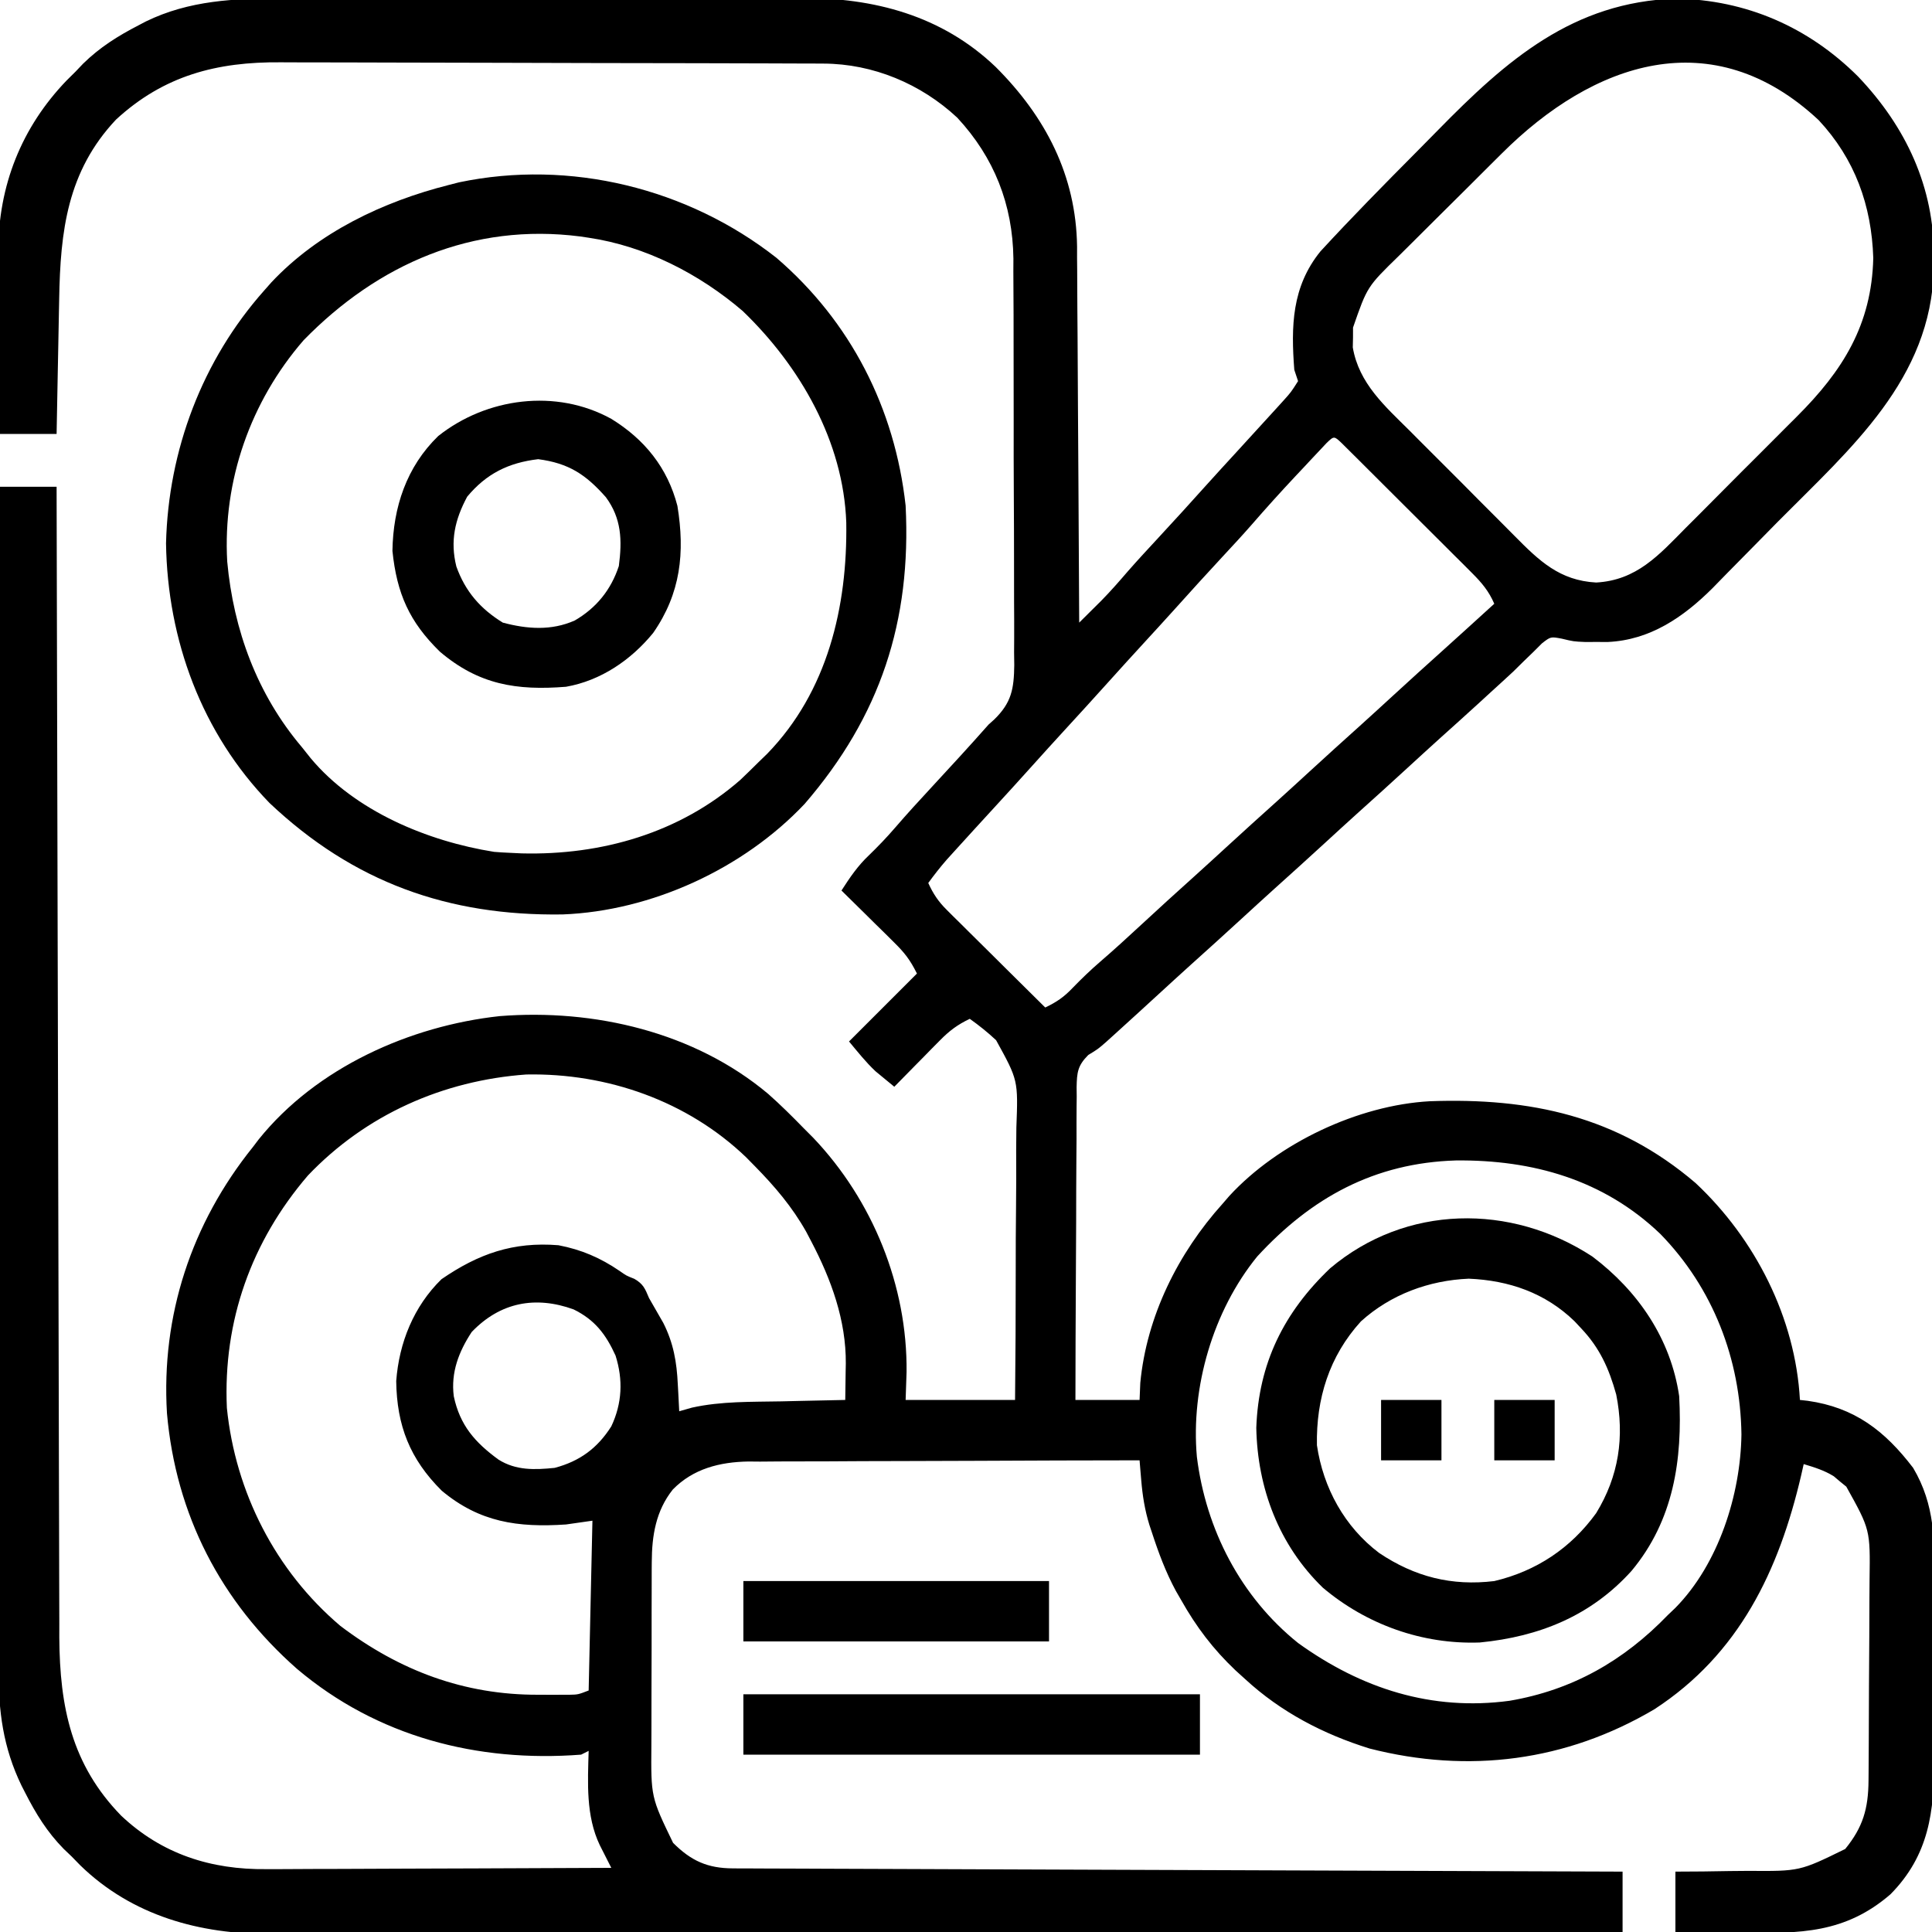
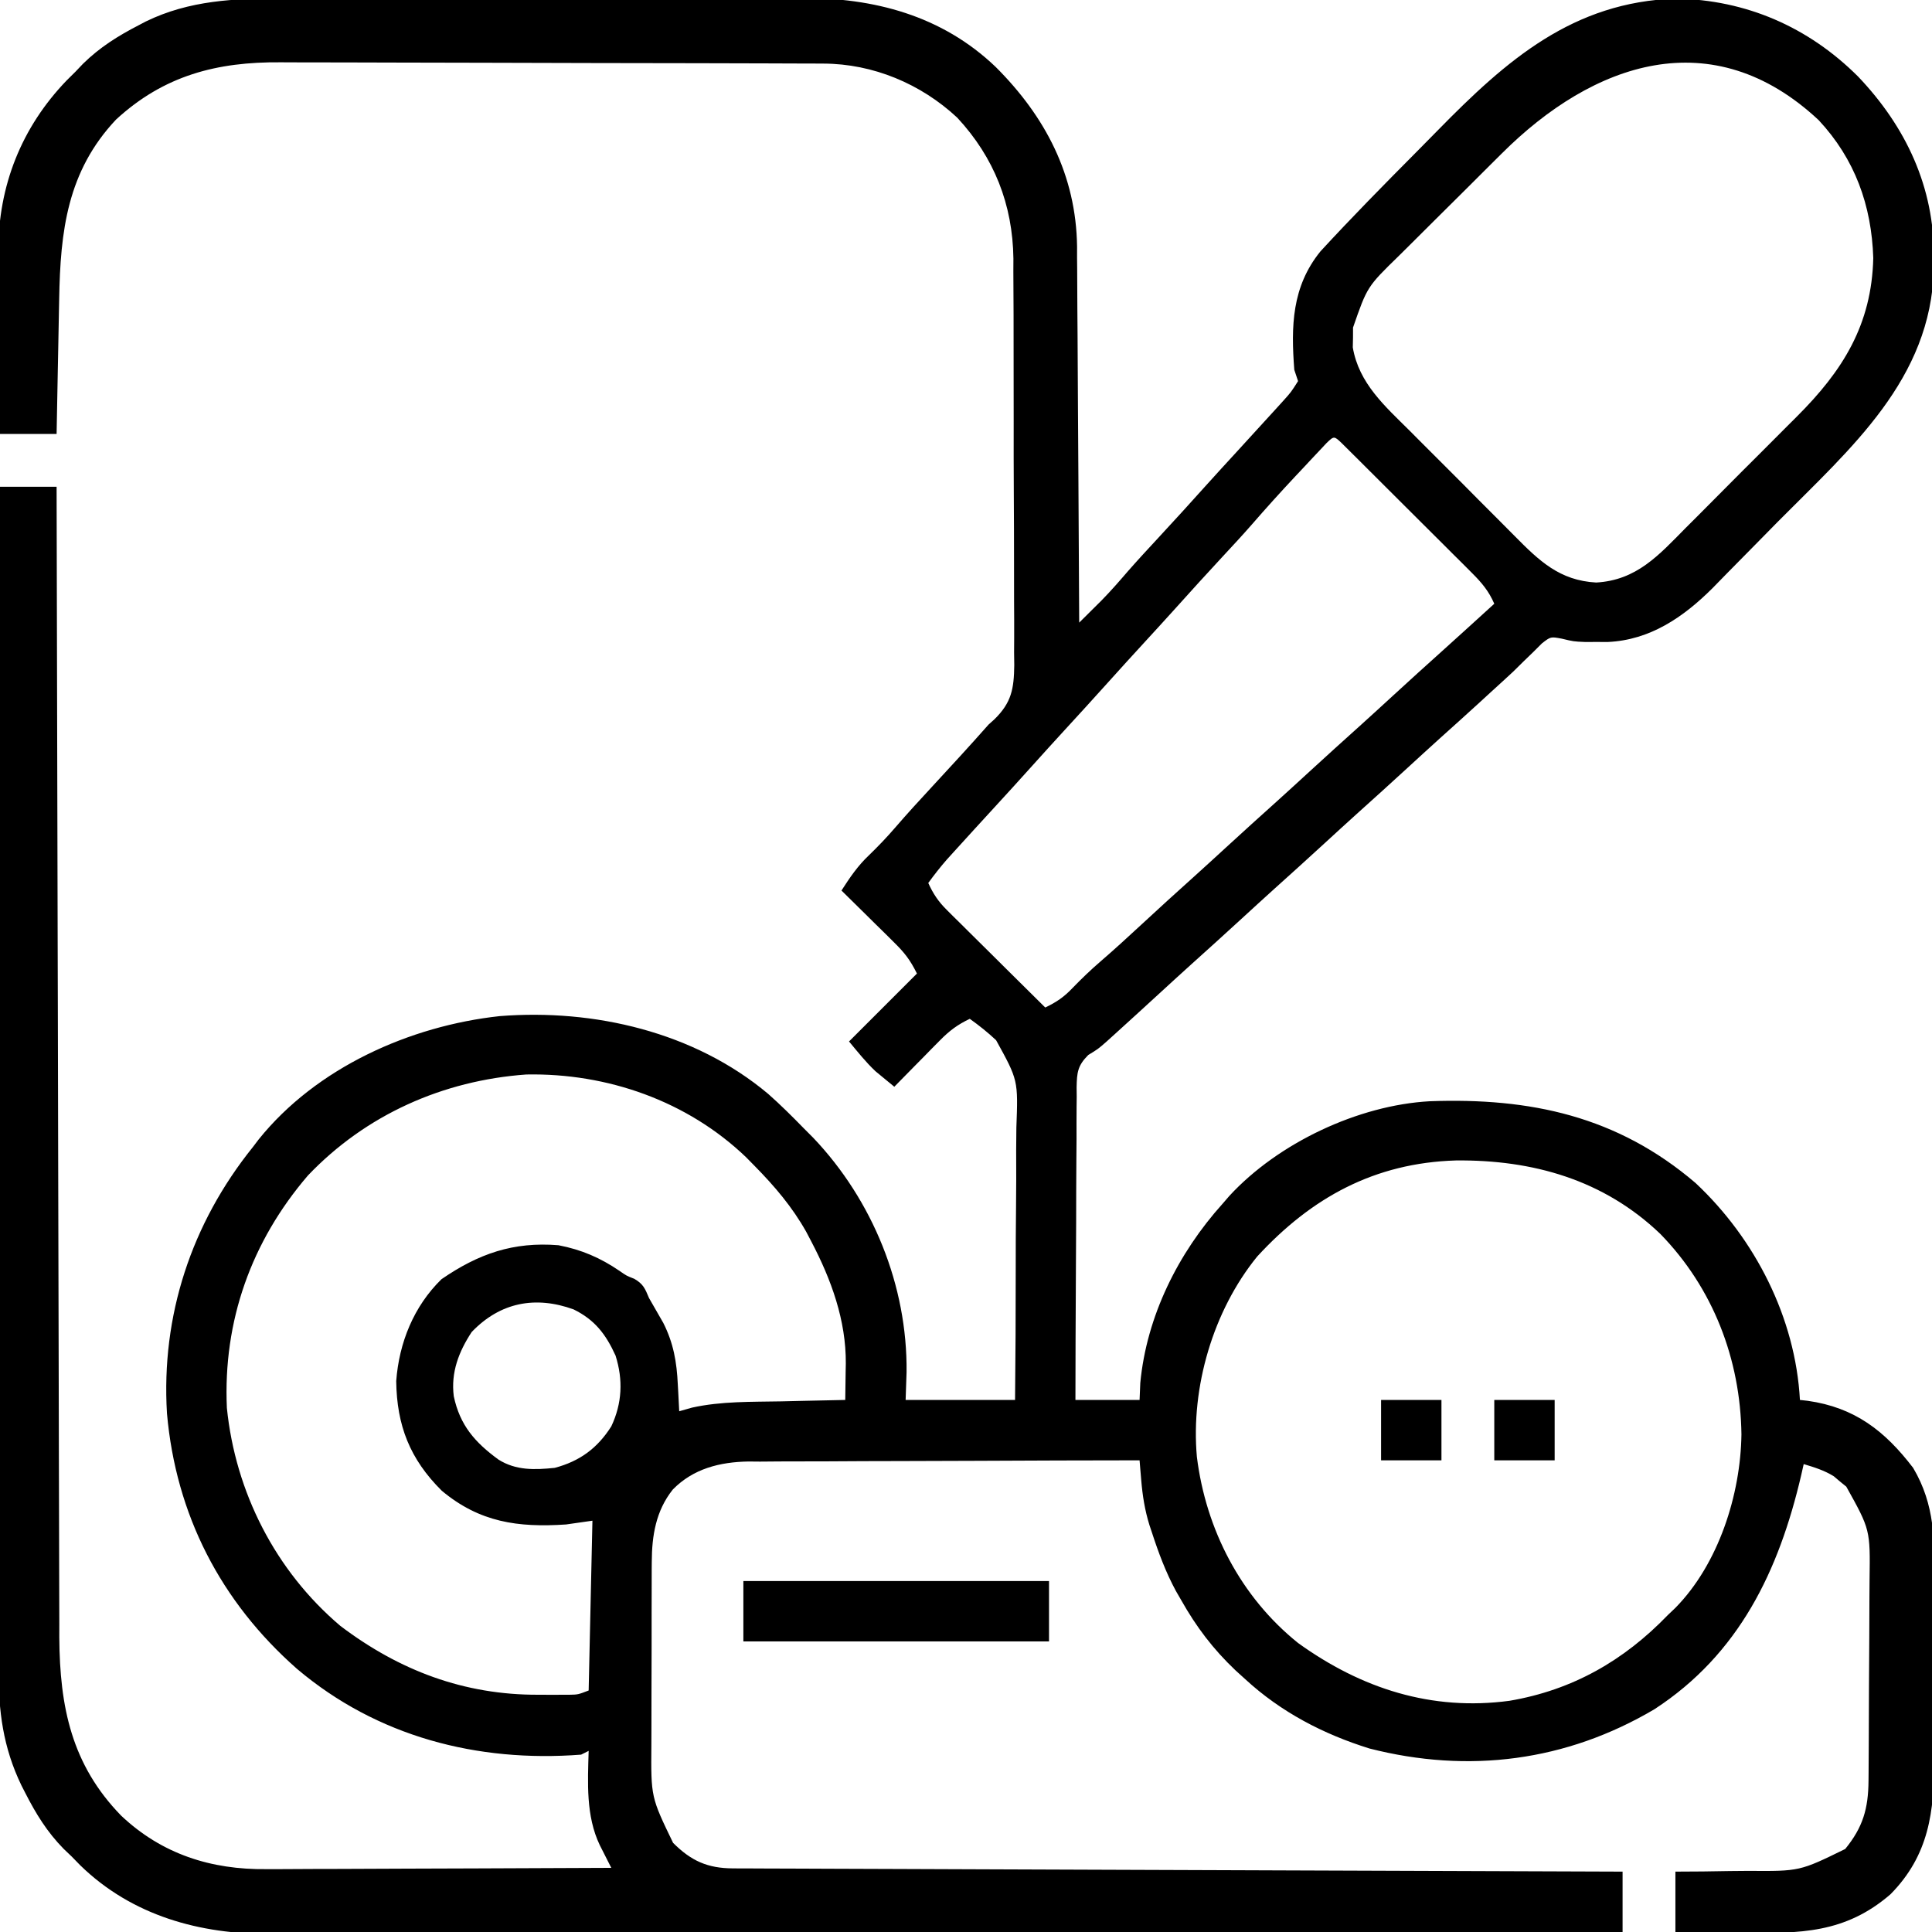
<svg xmlns="http://www.w3.org/2000/svg" width="512" height="512">
  <path d="M0 0 C1.643 -0.006 3.285 -0.013 4.928 -0.021 C9.351 -0.039 13.775 -0.038 18.199 -0.032 C21.909 -0.029 25.618 -0.035 29.328 -0.041 C38.089 -0.055 46.849 -0.053 55.61 -0.042 C64.61 -0.031 73.611 -0.045 82.611 -0.071 C90.374 -0.094 98.137 -0.1 105.899 -0.094 C110.52 -0.091 115.141 -0.093 119.762 -0.111 C124.111 -0.126 128.459 -0.122 132.808 -0.103 C134.392 -0.1 135.975 -0.103 137.559 -0.113 C156.797 -0.232 174.878 4.508 189.119 18.149 C202.296 31.294 210.429 46.848 210.685 65.751 C210.683 67.201 210.683 67.201 210.681 68.68 C210.691 69.736 210.701 70.791 210.712 71.878 C210.742 75.319 210.751 78.76 210.76 82.201 C210.777 84.605 210.795 87.009 210.815 89.414 C210.862 95.707 210.892 102 210.918 108.293 C210.948 114.728 210.994 121.164 211.04 127.599 C211.125 140.201 211.193 152.802 211.249 165.404 C212.516 164.149 213.781 162.892 215.045 161.635 C215.75 160.935 216.455 160.235 217.181 159.514 C219.637 157.008 221.922 154.387 224.209 151.728 C226.796 148.78 229.457 145.905 232.124 143.029 C236.446 138.365 240.727 133.667 244.971 128.931 C247.547 126.073 250.146 123.237 252.749 120.404 C256.278 116.558 259.804 112.709 263.311 108.842 C264.024 108.057 264.737 107.271 265.471 106.463 C267.39 104.326 267.39 104.326 269.249 101.404 C268.919 100.414 268.589 99.424 268.249 98.404 C267.372 86.9 267.563 76.429 275.172 67.027 C283.418 58.07 291.949 49.406 300.53 40.772 C302.466 38.824 304.394 36.868 306.315 34.905 C324.508 16.335 342.088 0.914 369.374 0.029 C388.003 0.366 404.495 7.551 417.667 20.693 C430.367 34.027 437.876 50.018 437.749 68.592 C437.742 69.59 437.736 70.589 437.729 71.618 C437.013 100.941 415.749 119.152 396.43 138.628 C394.431 140.644 392.441 142.669 390.458 144.702 C388.03 147.191 385.587 149.664 383.133 152.128 C381.774 153.5 380.429 154.886 379.086 156.272 C371.36 163.973 362.539 170.025 351.346 170.537 C349.844 170.533 349.844 170.533 348.311 170.529 C347.312 170.532 346.313 170.534 345.284 170.537 C342.249 170.404 342.249 170.404 339.159 169.662 C336.199 169.103 336.199 169.103 333.897 170.888 C333.147 171.636 332.397 172.384 331.624 173.154 C330.765 173.984 329.907 174.814 329.022 175.67 C327.649 177.023 327.649 177.023 326.249 178.404 C324.264 180.255 322.256 182.078 320.249 183.904 C319.227 184.841 318.207 185.779 317.186 186.717 C313.747 189.863 310.28 192.978 306.811 196.092 C303.943 198.68 301.094 201.29 298.249 203.904 C293.795 207.996 289.312 212.052 284.811 216.092 C281.943 218.68 279.094 221.29 276.249 223.904 C271.795 227.996 267.312 232.052 262.811 236.092 C259.943 238.68 257.094 241.29 254.249 243.904 C249.795 247.996 245.312 252.052 240.811 256.092 C237.943 258.68 235.094 261.29 232.249 263.904 C228.446 267.394 224.638 270.878 220.811 274.342 C220.049 275.031 219.287 275.721 218.502 276.431 C216.249 278.404 216.249 278.404 213.649 279.988 C210.82 282.835 210.643 284.612 210.563 288.55 C210.576 289.777 210.576 289.777 210.589 291.028 C210.579 291.897 210.568 292.765 210.557 293.66 C210.529 296.528 210.535 299.395 210.542 302.263 C210.528 304.253 210.513 306.243 210.496 308.232 C210.456 313.467 210.446 318.701 210.442 323.936 C210.432 329.278 210.395 334.62 210.36 339.963 C210.295 350.443 210.265 360.923 210.249 371.404 C215.859 371.404 221.469 371.404 227.249 371.404 C227.31 369.919 227.372 368.434 227.436 366.904 C229.114 349.217 237.456 332.502 249.249 319.404 C249.839 318.721 250.429 318.038 251.038 317.334 C263.967 303.304 285.2 293.282 304.167 292.244 C330.773 291.28 353.822 296.16 374.592 313.916 C390.372 328.697 401.061 349.628 402.249 371.404 C402.927 371.479 403.605 371.554 404.303 371.631 C416.72 373.385 424.748 379.571 432.249 389.404 C438.078 399.222 437.972 408.882 437.877 419.908 C437.878 421.68 437.881 423.453 437.885 425.226 C437.888 428.921 437.873 432.616 437.845 436.312 C437.811 441.021 437.817 445.73 437.836 450.439 C437.847 454.093 437.838 457.747 437.823 461.401 C437.818 463.136 437.818 464.872 437.824 466.607 C437.856 480.479 436.477 492.038 426.249 502.404 C414.217 512.798 402.252 512.821 387.124 512.592 C385.387 512.576 383.65 512.563 381.913 512.551 C377.691 512.52 373.471 512.462 369.249 512.404 C369.249 507.124 369.249 501.844 369.249 496.404 C371.659 496.39 374.07 496.376 376.553 496.361 C378.92 496.33 381.286 496.291 383.653 496.251 C385.282 496.228 386.911 496.214 388.541 496.208 C402.202 496.306 402.202 496.306 414.249 490.404 C418.945 484.641 420.369 479.728 420.426 472.306 C420.432 471.587 420.439 470.867 420.445 470.127 C420.465 467.746 420.477 465.366 420.487 462.986 C420.491 462.171 420.495 461.357 420.499 460.517 C420.52 456.203 420.534 451.888 420.544 447.574 C420.555 443.13 420.589 438.686 420.629 434.242 C420.655 430.815 420.663 427.387 420.667 423.96 C420.672 422.323 420.683 420.685 420.702 419.048 C420.886 405.79 420.886 405.79 414.538 394.381 C413.988 393.935 413.439 393.489 412.874 393.029 C412.33 392.568 411.786 392.106 411.225 391.631 C408.693 390.059 406.092 389.261 403.249 388.404 C403.029 389.373 402.81 390.343 402.584 391.342 C396.676 416.678 386.134 438.761 363.686 453.373 C340.336 467.171 314.488 470.496 288.186 463.779 C275.949 459.977 264.694 454.112 255.249 445.404 C254.396 444.632 253.544 443.86 252.667 443.064 C246.724 437.425 242.261 431.532 238.249 424.404 C237.799 423.627 237.349 422.849 236.885 422.049 C234.179 417.046 232.253 411.861 230.499 406.467 C230.182 405.519 230.182 405.519 229.859 404.552 C228.632 400.583 228.03 396.783 227.685 392.64 C227.601 391.657 227.518 390.674 227.432 389.662 C227.341 388.544 227.341 388.544 227.249 387.404 C212.818 387.418 198.388 387.461 183.958 387.536 C177.257 387.571 170.556 387.596 163.854 387.6 C157.383 387.604 150.913 387.632 144.442 387.677 C141.977 387.69 139.512 387.695 137.048 387.69 C133.586 387.685 130.126 387.711 126.665 387.745 C125.654 387.736 124.642 387.727 123.6 387.718 C116.065 387.839 108.967 389.594 103.535 395.159 C99.063 400.789 98.001 407.328 97.974 414.39 C97.969 415.049 97.964 415.709 97.958 416.389 C97.945 418.547 97.945 420.706 97.948 422.865 C97.944 424.38 97.94 425.896 97.935 427.411 C97.927 430.58 97.928 433.749 97.933 436.918 C97.939 440.958 97.922 444.998 97.899 449.038 C97.884 452.166 97.883 455.294 97.886 458.422 C97.886 459.911 97.88 461.399 97.87 462.888 C97.758 476.65 97.758 476.65 103.624 488.779 C108.419 493.574 112.778 495.518 119.489 495.543 C120.333 495.548 121.177 495.554 122.046 495.559 C122.969 495.56 123.891 495.561 124.841 495.562 C125.824 495.567 126.808 495.572 127.821 495.577 C131.125 495.593 134.43 495.601 137.734 495.609 C140.099 495.619 142.464 495.629 144.829 495.639 C151.258 495.666 157.688 495.687 164.117 495.707 C170.153 495.727 176.189 495.751 182.224 495.775 C194.179 495.823 206.134 495.866 218.089 495.907 C229.703 495.946 241.316 495.988 252.929 496.032 C253.645 496.034 254.361 496.037 255.098 496.04 C258.689 496.054 262.281 496.067 265.872 496.081 C295.664 496.195 325.456 496.302 355.249 496.404 C355.249 501.684 355.249 506.964 355.249 512.404 C308.113 512.495 260.978 512.566 213.843 512.608 C208.274 512.613 202.706 512.618 197.137 512.624 C196.028 512.625 194.92 512.626 193.778 512.627 C175.843 512.644 157.909 512.676 139.974 512.713 C121.563 512.75 103.152 512.772 84.74 512.78 C73.385 512.786 62.031 512.803 50.676 512.836 C42.882 512.857 35.089 512.863 27.296 512.858 C22.804 512.856 18.312 512.859 13.82 512.881 C9.698 512.9 5.577 512.901 1.455 512.888 C-0.027 512.886 -1.509 512.891 -2.991 512.904 C-21.742 513.054 -39.79 508.087 -53.517 494.697 C-54.254 493.94 -54.992 493.184 -55.751 492.404 C-56.448 491.74 -57.144 491.076 -57.861 490.392 C-62.256 485.92 -65.24 481.075 -68.064 475.529 C-68.39 474.893 -68.715 474.258 -69.051 473.603 C-73.945 463.485 -75.191 453.822 -75.112 442.667 C-75.114 441.309 -75.116 439.95 -75.12 438.592 C-75.127 434.889 -75.115 431.185 -75.1 427.482 C-75.087 423.477 -75.091 419.473 -75.093 415.468 C-75.095 408.539 -75.086 401.611 -75.069 394.682 C-75.044 384.664 -75.036 374.647 -75.033 364.629 C-75.026 348.374 -75.006 332.12 -74.978 315.865 C-74.95 300.08 -74.929 284.294 -74.916 268.509 C-74.915 267.535 -74.915 266.562 -74.914 265.558 C-74.91 260.672 -74.906 255.787 -74.902 250.901 C-74.871 210.402 -74.818 169.903 -74.751 129.404 C-69.801 129.404 -64.851 129.404 -59.751 129.404 C-59.748 131.015 -59.745 132.625 -59.741 134.284 C-59.662 172.548 -59.573 210.813 -59.471 249.077 C-59.459 253.79 -59.446 258.504 -59.434 263.218 C-59.432 264.156 -59.429 265.094 -59.427 266.061 C-59.387 281.238 -59.354 296.415 -59.324 311.593 C-59.293 327.176 -59.254 342.759 -59.209 358.341 C-59.181 367.95 -59.159 377.559 -59.144 387.168 C-59.134 393.765 -59.116 400.362 -59.092 406.959 C-59.079 410.76 -59.069 414.561 -59.067 418.362 C-59.066 422.495 -59.048 426.629 -59.03 430.762 C-59.032 431.947 -59.034 433.132 -59.036 434.352 C-58.913 452.787 -55.78 468.067 -42.654 481.56 C-31.86 491.764 -18.826 495.918 -4.139 495.745 C-3.143 495.745 -2.146 495.746 -1.12 495.746 C2.132 495.744 5.383 495.721 8.635 495.697 C10.906 495.691 13.178 495.687 15.449 495.684 C21.395 495.673 27.341 495.643 33.287 495.61 C39.367 495.579 45.448 495.566 51.528 495.551 C63.435 495.518 75.342 495.467 87.249 495.404 C86.969 494.856 86.69 494.307 86.403 493.742 C86.039 493.023 85.675 492.303 85.3 491.561 C84.758 490.491 84.758 490.491 84.204 489.399 C80.486 481.638 81.012 472.798 81.249 464.404 C80.589 464.734 79.929 465.064 79.249 465.404 C51.748 467.514 25.186 460.644 3.936 442.654 C-16.275 424.85 -28.134 401.831 -30.501 374.967 C-32.082 349.035 -24.007 324.616 -7.751 304.404 C-7.235 303.723 -6.718 303.043 -6.185 302.342 C9.1 283.341 33.87 272.268 57.682 269.685 C82.671 267.715 109.277 273.879 128.827 290.299 C132.106 293.2 135.197 296.266 138.249 299.404 C139.081 300.239 139.914 301.075 140.772 301.935 C156.526 318.496 165.744 341.164 165.499 364.029 C165.416 366.463 165.334 368.897 165.249 371.404 C174.819 371.404 184.389 371.404 194.249 371.404 C194.367 359.859 194.438 348.316 194.427 336.77 C194.424 331.408 194.441 326.048 194.506 320.686 C194.567 315.505 194.574 310.326 194.544 305.144 C194.542 303.174 194.56 301.204 194.597 299.235 C195.069 286.667 195.069 286.667 189.223 276.065 C187.02 273.999 184.71 272.152 182.249 270.404 C179.025 271.937 176.871 273.546 174.358 276.099 C173.649 276.815 172.94 277.53 172.209 278.267 C171.48 279.014 170.75 279.76 169.999 280.529 C169.253 281.283 168.508 282.037 167.741 282.814 C165.905 284.673 164.075 286.536 162.249 288.404 C161.18 287.536 160.119 286.659 159.061 285.779 C158.469 285.292 157.878 284.805 157.268 284.302 C154.702 281.89 152.503 279.11 150.249 276.404 C156.189 270.464 162.129 264.524 168.249 258.404 C166.405 254.717 164.984 252.903 162.116 250.076 C161.31 249.277 160.504 248.477 159.674 247.654 C158.833 246.829 157.991 246.004 157.124 245.154 C156.274 244.314 155.425 243.473 154.549 242.607 C152.453 240.535 150.353 238.467 148.249 236.404 C150.461 232.962 152.577 229.835 155.561 227.029 C157.968 224.693 160.247 222.321 162.436 219.779 C165.589 216.123 168.841 212.569 172.124 209.029 C177.215 203.532 182.287 198.019 187.249 192.404 C187.742 191.962 188.235 191.52 188.743 191.064 C193.322 186.602 193.956 182.959 194.039 176.681 C194.024 175.549 194.009 174.416 193.993 173.249 C194.004 171.436 194.004 171.436 194.015 169.585 C194.029 166.283 194.015 162.982 193.989 159.679 C193.966 156.207 193.974 152.736 193.978 149.264 C193.98 143.428 193.958 137.593 193.921 131.757 C193.879 125.041 193.872 118.326 193.884 111.61 C193.895 105.12 193.884 98.63 193.862 92.14 C193.852 89.393 193.851 86.646 193.855 83.899 C193.856 80.044 193.83 76.19 193.798 72.335 C193.803 71.215 193.808 70.094 193.813 68.94 C193.623 54.597 188.718 42.134 178.936 31.592 C169.289 22.591 156.603 17.304 143.477 17.257 C142.475 17.251 142.475 17.251 141.453 17.246 C139.221 17.235 136.989 17.231 134.757 17.227 C133.153 17.221 131.549 17.214 129.946 17.207 C124.683 17.186 119.421 17.176 114.159 17.166 C112.342 17.162 110.526 17.158 108.709 17.153 C100.169 17.134 91.63 17.12 83.09 17.112 C73.259 17.102 63.428 17.076 53.597 17.035 C45.982 17.005 38.368 16.99 30.753 16.987 C26.213 16.985 21.673 16.976 17.133 16.951 C12.854 16.927 8.576 16.923 4.297 16.933 C2.737 16.934 1.177 16.928 -0.383 16.914 C-17.237 16.773 -31.296 20.384 -44.001 32.092 C-56.94 45.827 -58.761 61.705 -59.068 79.662 C-59.089 80.691 -59.109 81.72 -59.131 82.78 C-59.196 86.03 -59.255 89.279 -59.314 92.529 C-59.357 94.748 -59.401 96.967 -59.445 99.185 C-59.551 104.591 -59.653 109.998 -59.751 115.404 C-64.701 115.404 -69.651 115.404 -74.751 115.404 C-74.843 107.953 -74.916 100.503 -74.959 93.051 C-74.979 89.59 -75.007 86.129 -75.053 82.668 C-75.106 78.671 -75.125 74.675 -75.142 70.677 C-75.163 69.459 -75.183 68.241 -75.205 66.986 C-75.209 49.666 -69.078 34.151 -57.044 21.674 C-56.288 20.925 -55.531 20.176 -54.751 19.404 C-53.756 18.358 -53.756 18.358 -52.74 17.291 C-48.303 12.939 -43.486 9.921 -38.001 7.092 C-37.383 6.766 -36.764 6.44 -36.126 6.105 C-24.639 0.492 -12.522 -0.04 0 0 Z M323.194 41.123 C322.16 42.15 321.127 43.177 320.093 44.204 C317.943 46.342 315.797 48.484 313.654 50.628 C310.917 53.365 308.167 56.088 305.413 58.808 C303.28 60.918 301.156 63.038 299.035 65.16 C298.025 66.168 297.012 67.172 295.995 68.174 C287.574 76.376 287.574 76.376 283.815 87.213 C283.814 88.08 283.812 88.948 283.811 89.842 C283.792 90.707 283.772 91.571 283.752 92.463 C285.363 102.014 292.299 108.061 298.858 114.58 C299.91 115.637 300.961 116.694 302.012 117.752 C304.207 119.959 306.41 122.157 308.619 124.351 C311.436 127.151 314.232 129.971 317.023 132.797 C319.187 134.982 321.362 137.156 323.541 139.326 C324.576 140.361 325.608 141.399 326.636 142.442 C333.142 149.028 338.561 154.254 348.249 154.779 C358.974 154.186 364.855 147.523 371.975 140.306 C373.092 139.19 374.21 138.075 375.328 136.961 C377.664 134.628 379.991 132.286 382.312 129.938 C385.267 126.949 388.241 123.981 391.222 121.019 C393.532 118.719 395.832 116.41 398.129 114.097 C399.221 113 400.316 111.906 401.414 110.815 C413.573 98.699 421.269 86.499 421.686 68.779 C421.238 54.83 416.825 42.547 407.217 32.244 C379.028 5.901 347.452 16.901 323.194 41.123 Z M276.777 117.838 C276.157 118.499 275.536 119.16 274.897 119.842 C274.21 120.572 273.523 121.303 272.815 122.056 C272.092 122.831 271.369 123.606 270.624 124.404 C269.924 125.148 269.224 125.892 268.502 126.658 C264.543 130.882 260.674 135.17 256.879 139.542 C254.431 142.338 251.906 145.059 249.374 147.779 C245.05 152.442 240.77 157.141 236.526 161.877 C233.95 164.735 231.352 167.571 228.749 170.404 C225.396 174.053 222.059 177.716 218.749 181.404 C214.973 185.611 211.159 189.781 207.334 193.943 C204.454 197.081 201.593 200.234 198.749 203.404 C195.439 207.092 192.101 210.755 188.749 214.404 C185.238 218.228 181.734 222.057 178.249 225.904 C177.547 226.677 176.846 227.451 176.124 228.248 C174.393 230.237 172.799 232.273 171.249 234.404 C172.546 237.262 173.912 239.314 176.138 241.52 C176.718 242.101 177.299 242.681 177.897 243.279 C178.833 244.199 178.833 244.199 179.788 245.138 C180.428 245.776 181.069 246.414 181.73 247.072 C183.773 249.104 185.823 251.129 187.874 253.154 C189.262 254.532 190.65 255.911 192.038 257.291 C195.436 260.667 198.841 264.037 202.249 267.404 C205.227 265.98 207.228 264.625 209.499 262.217 C211.877 259.768 214.287 257.443 216.874 255.217 C220.53 252.063 224.083 248.811 227.624 245.529 C232.288 241.206 236.985 236.926 241.721 232.681 C244.579 230.106 247.416 227.507 250.249 224.904 C254.702 220.812 259.185 216.756 263.686 212.717 C266.555 210.128 269.403 207.518 272.249 204.904 C276.702 200.812 281.185 196.756 285.686 192.717 C288.555 190.128 291.403 187.518 294.249 184.904 C298.712 180.803 303.203 176.734 307.713 172.685 C312.242 168.61 316.744 164.506 321.249 160.404 C319.791 157.051 317.946 154.853 315.365 152.278 C314.169 151.077 314.169 151.077 312.949 149.852 C312.087 148.998 311.226 148.144 310.338 147.263 C309.456 146.381 308.573 145.499 307.664 144.59 C305.799 142.728 303.933 140.869 302.063 139.012 C299.661 136.628 297.266 134.236 294.873 131.843 C292.593 129.564 290.31 127.289 288.026 125.013 C287.162 124.151 286.299 123.289 285.409 122.4 C284.615 121.612 283.821 120.824 283.002 120.012 C282.3 119.314 281.598 118.615 280.874 117.896 C278.789 115.902 278.789 115.902 276.777 117.838 Z M6.842 311.931 C-8.161 329.426 -15.665 350.501 -14.626 373.529 C-12.357 395.866 -1.746 416.71 15.448 431.283 C31.086 443.126 48.262 449.61 67.936 449.529 C68.885 449.533 69.835 449.537 70.813 449.541 C71.724 449.539 72.634 449.538 73.573 449.537 C74.399 449.536 75.225 449.535 76.075 449.533 C78.43 449.487 78.43 449.487 81.249 448.404 C81.579 433.554 81.909 418.704 82.249 403.404 C78.784 403.899 78.784 403.899 75.249 404.404 C62.468 405.255 52.341 403.826 42.323 395.463 C33.867 387.071 30.406 378.188 30.249 366.404 C31.015 356.219 34.881 346.608 42.249 339.404 C52.067 332.653 61.268 329.432 73.249 330.404 C79.332 331.571 84.356 333.735 89.459 337.22 C91.238 338.473 91.238 338.473 93.35 339.306 C95.747 340.692 96.184 341.881 97.249 344.404 C98.498 346.606 99.76 348.8 101.03 350.99 C103.728 356.335 104.598 361.347 104.874 367.279 C104.912 367.967 104.951 368.656 104.991 369.365 C105.084 371.044 105.167 372.724 105.249 374.404 C106.361 374.087 107.473 373.77 108.62 373.443 C116.384 371.718 124.394 371.932 132.311 371.779 C133.956 371.741 135.601 371.702 137.247 371.662 C141.247 371.567 145.248 371.482 149.249 371.404 C149.295 368.9 149.328 366.397 149.354 363.892 C149.368 363.195 149.382 362.497 149.397 361.778 C149.486 350.303 145.534 339.481 140.249 329.404 C139.808 328.564 139.367 327.723 138.913 326.857 C135.193 320.24 130.56 314.802 125.249 309.404 C124.106 308.242 124.106 308.242 122.94 307.056 C107.378 292.159 86.175 284.744 64.733 285.154 C42.654 286.738 22.206 295.794 6.842 311.931 Z M258.42 333.392 C246.709 347.785 240.795 368.069 242.433 386.473 C244.816 405.698 254.041 423.606 269.256 435.818 C286.021 447.897 304.65 453.908 325.305 451.127 C342.009 448.278 355.591 440.491 367.249 428.404 C367.912 427.771 368.576 427.138 369.26 426.486 C380.7 414.841 386.53 396.474 386.749 380.529 C386.477 360.611 379.241 341.748 365.249 327.404 C350.236 313.028 331.41 307.733 311.095 307.936 C289.513 308.588 272.791 317.763 258.42 333.392 Z M50.249 353.404 C46.839 358.594 44.703 364.097 45.502 370.408 C47.126 378.115 51.107 382.642 57.346 387.205 C61.986 390.13 66.956 389.941 72.249 389.404 C78.888 387.643 83.57 384.205 87.249 378.404 C90.123 372.318 90.409 366.068 88.374 359.642 C85.807 353.994 82.867 350.153 77.249 347.404 C67.171 343.755 57.801 345.5 50.249 353.404 Z " fill="#000000" transform="translate(74.751,-0.404)" />
-   <path d="M0 0 C19.709 16.931 31.403 39.898 34.25 65.688 C35.795 96.302 27.589 121.441 7.477 144.742 C-8.761 161.93 -33.082 173.115 -56.66 174.023 C-86.947 174.465 -112.072 165.513 -134.312 144.5 C-152.312 125.961 -161.369 101.254 -161.75 75.688 C-161.154 50.995 -152.141 27.134 -135.75 8.688 C-135.124 7.977 -134.497 7.267 -133.852 6.535 C-121.373 -6.76 -104.22 -14.895 -86.75 -19.312 C-85.87 -19.538 -84.989 -19.764 -84.082 -19.996 C-54.686 -26.147 -23.466 -18.43 0 0 Z M-125.297 21.859 C-139.345 38.055 -146.744 59.041 -145.535 80.5 C-143.872 98.643 -137.593 115.722 -125.75 129.688 C-124.588 131.147 -124.588 131.147 -123.402 132.637 C-111.683 146.652 -92.473 154.621 -74.812 157.438 C-73.461 157.552 -72.106 157.63 -70.75 157.688 C-69.676 157.739 -68.602 157.791 -67.496 157.844 C-46.398 158.372 -25.685 152.482 -9.562 138.375 C-7.941 136.831 -6.336 135.268 -4.75 133.688 C-3.978 132.939 -3.206 132.19 -2.41 131.418 C13.561 114.956 18.857 92.488 18.52 70.152 C17.763 48.691 6.304 28.757 -8.934 14.102 C-20.384 4.287 -34.728 -3.097 -49.75 -5.312 C-50.485 -5.422 -51.22 -5.532 -51.977 -5.645 C-80.46 -9.315 -105.589 1.656 -125.297 21.859 Z " fill="#000000" transform="translate(205.75,68.312)" />
-   <path d="M0 0 C12.096 9.119 20.773 21.773 23 37 C23.903 53.827 21.554 69.896 10.367 83.309 C-0.345 95.178 -13.986 100.726 -29.832 102.277 C-45.042 102.834 -59.839 97.541 -71.438 87.75 C-83.048 76.501 -88.757 61.426 -89.07 45.398 C-88.468 28.3 -81.773 14.804 -69.492 3.102 C-49.447 -13.801 -21.638 -14.159 0 0 Z M-61.336 17.172 C-69.744 26.409 -73.232 37.696 -73 50 C-71.325 61.352 -65.658 71.654 -56.5 78.562 C-47.092 84.871 -37.28 87.363 -26 86 C-14.863 83.374 -5.692 77.254 1 68 C6.992 58.207 8.558 47.815 6.312 36.551 C4.39 29.654 1.941 24.205 -3 19 C-3.575 18.385 -4.15 17.77 -4.742 17.137 C-12.491 9.629 -22.088 6.311 -32.762 5.863 C-43.329 6.309 -53.465 10.056 -61.336 17.172 Z " fill="#000000" transform="translate(422,333)" />
-   <path d="M0 0 C8.82 5.421 14.915 12.971 17.523 23.074 C19.542 35.469 18.401 46.24 11.086 56.75 C5.239 63.894 -2.749 69.375 -12 71 C-25.068 72.03 -35.106 70.482 -45.438 61.688 C-53.492 53.814 -56.833 46.335 -58 35 C-57.824 23.445 -54.276 12.719 -45.875 4.562 C-33.075 -5.605 -14.625 -8.077 0 0 Z M-38.188 20.625 C-41.44 26.682 -42.748 32.362 -41.062 39.125 C-38.697 45.741 -34.698 50.34 -28.75 54 C-22.312 55.717 -15.901 56.199 -9.688 53.438 C-3.955 50.118 -0.052 45.276 2 39 C2.894 32.177 2.723 26.391 -1.449 20.75 C-6.751 14.767 -11.243 11.757 -19.375 10.688 C-27.249 11.625 -33.093 14.511 -38.188 20.625 Z " fill="#000000" transform="translate(162,111)" />
-   <path d="M0 0 C39.93 0 79.86 0 121 0 C121 5.28 121 10.56 121 16 C81.07 16 41.14 16 0 16 C0 10.72 0 5.44 0 0 Z " fill="#000000" transform="translate(197,449)" />
  <path d="M0 0 C26.73 0 53.46 0 81 0 C81 5.28 81 10.56 81 16 C54.27 16 27.54 16 0 16 C0 10.72 0 5.44 0 0 Z " fill="#000000" transform="translate(197,419)" />
-   <path d="M0 0 C5.28 0 10.56 0 16 0 C16 5.28 16 10.56 16 16 C10.72 16 5.44 16 0 16 C0 10.72 0 5.44 0 0 Z " fill="#000000" transform="translate(396,371)" />
+   <path d="M0 0 C5.28 0 10.56 0 16 0 C16 5.28 16 10.56 16 16 C10.72 16 5.44 16 0 16 Z " fill="#000000" transform="translate(396,371)" />
  <path d="M0 0 C5.28 0 10.56 0 16 0 C16 5.28 16 10.56 16 16 C10.72 16 5.44 16 0 16 C0 10.72 0 5.44 0 0 Z " fill="#000000" transform="translate(366,371)" />
</svg>